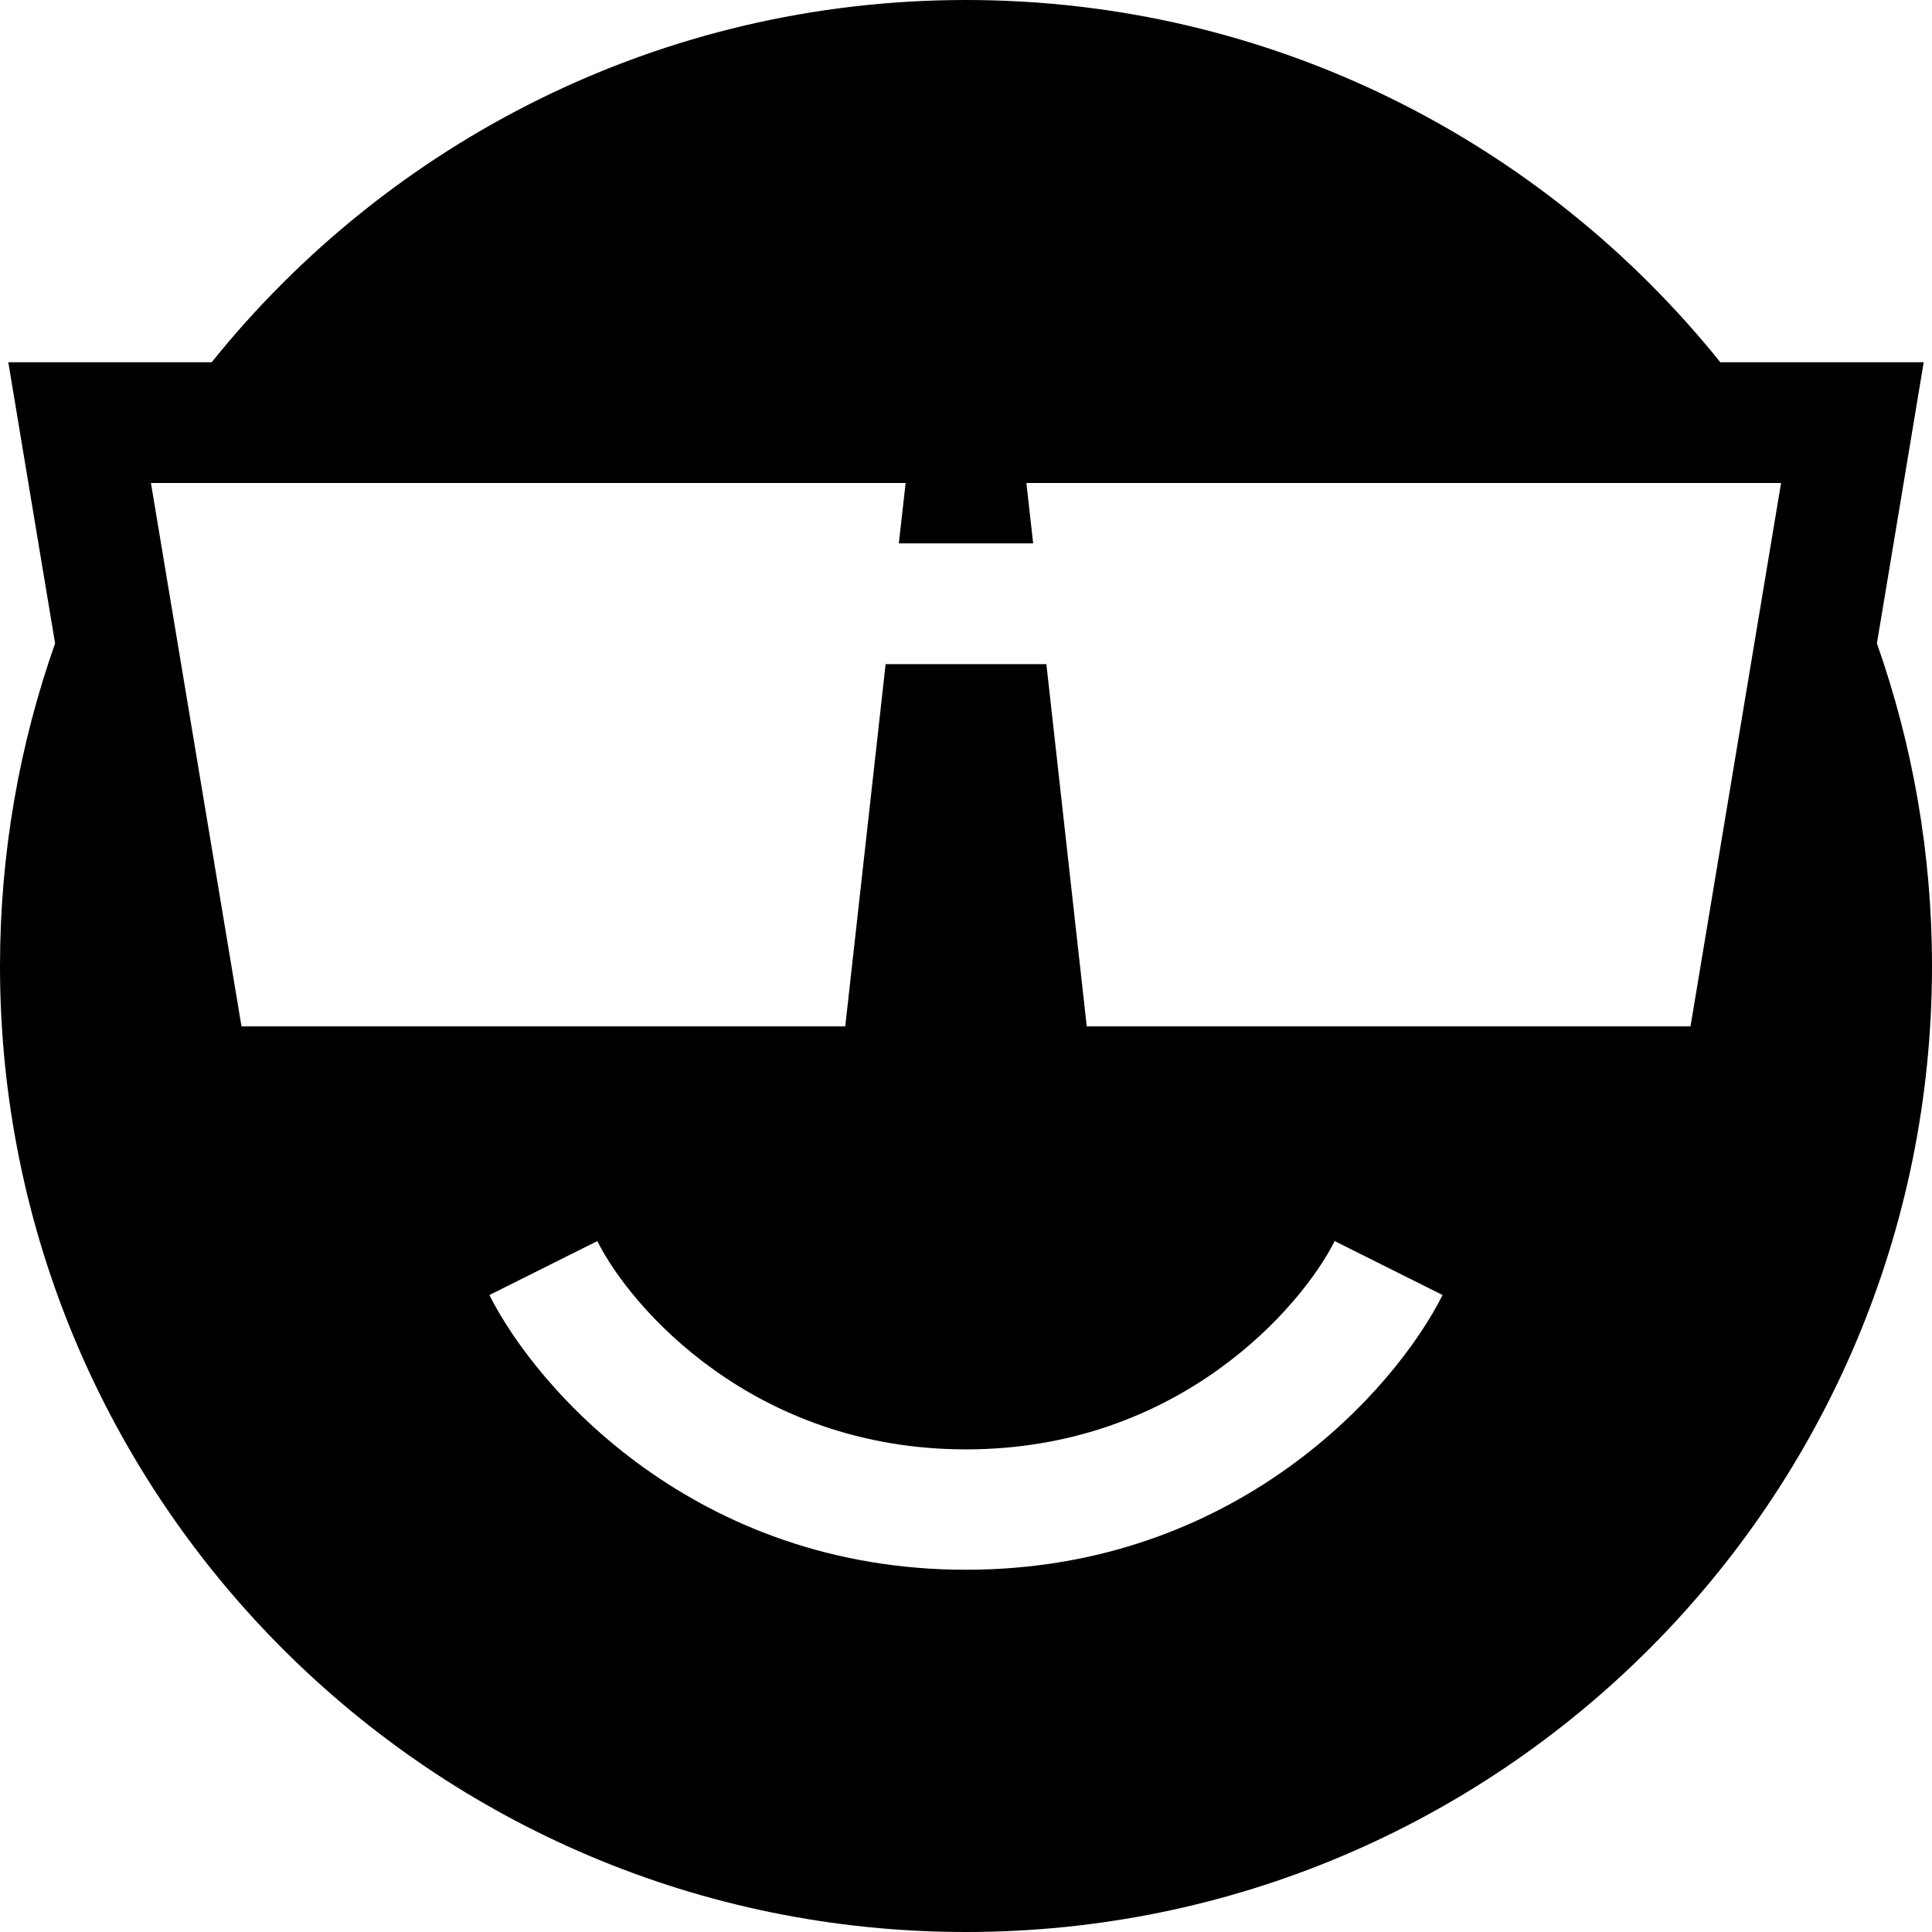
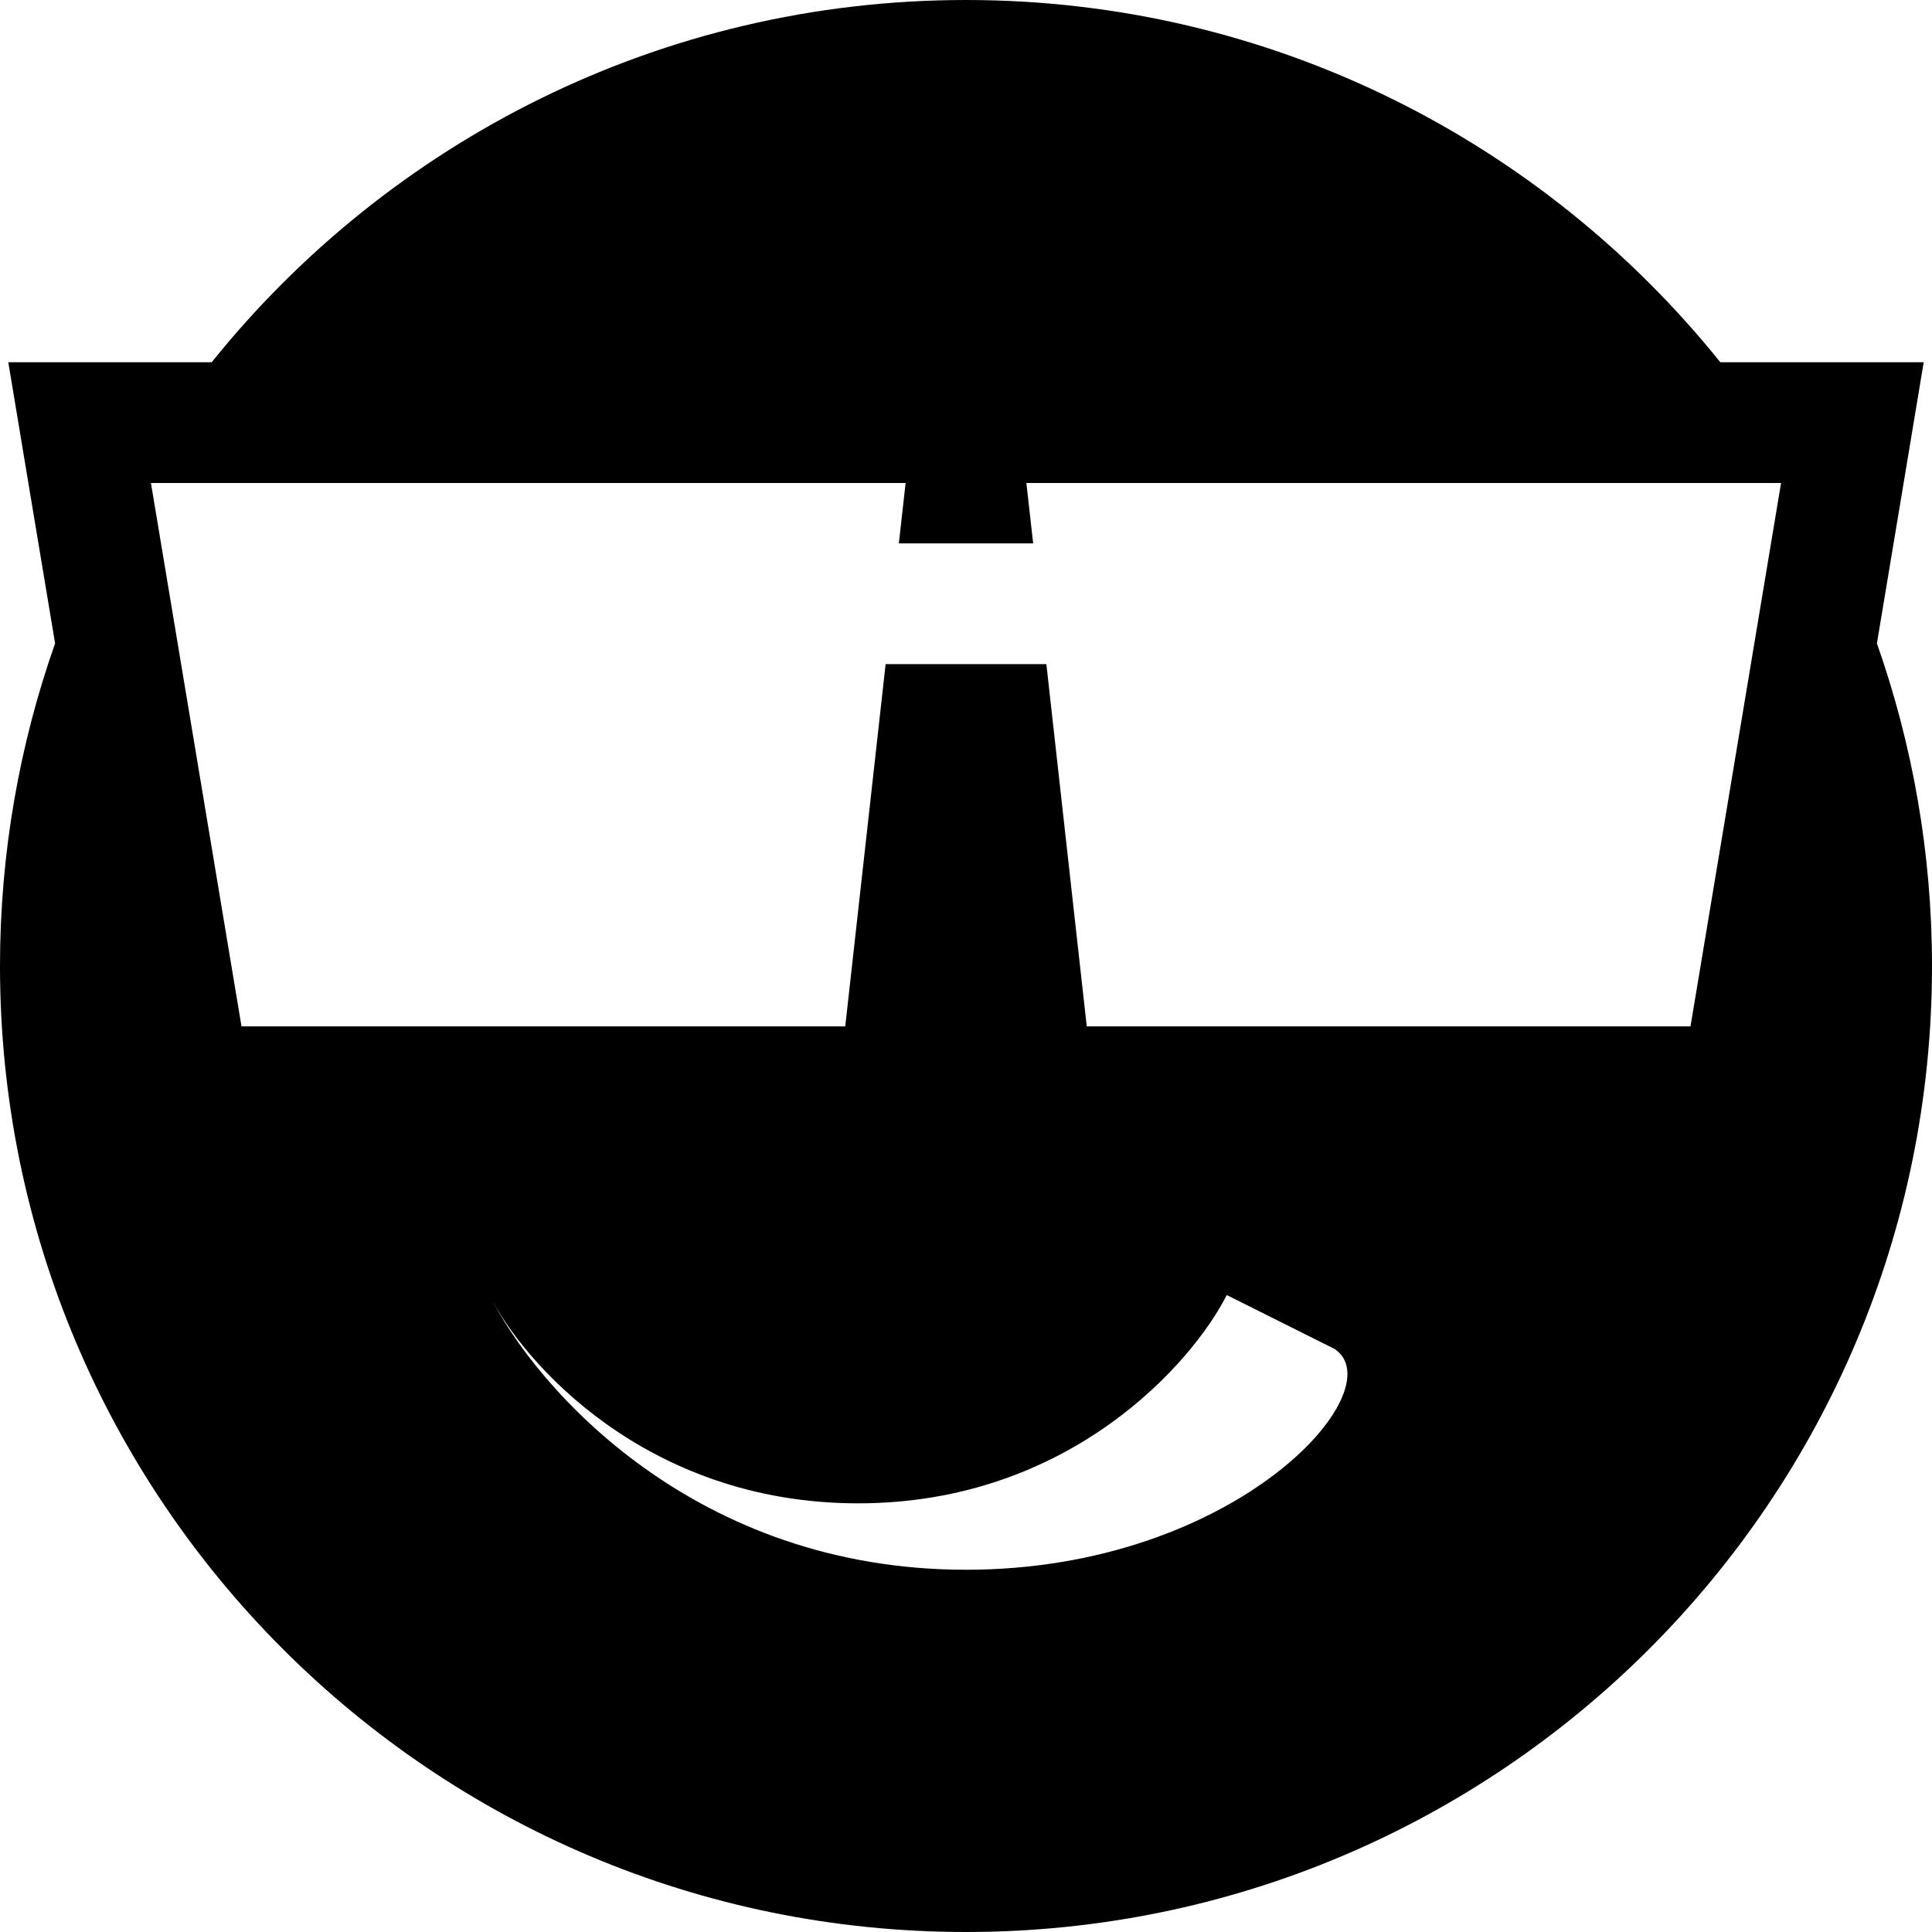
<svg xmlns="http://www.w3.org/2000/svg" viewBox="0 0 512 512">
-   <path d="M256 512c141.4 0 256-114.6 256-256c0-30-5.2-58.8-14.6-85.5l6.2-37.2L509.8 96H472 455.9C408.9 37.5 336.8 0 256 0S103.1 37.5 56.1 96H40 2.2l6.2 37.3 6.2 37.2C5.2 197.2 0 226 0 256C0 397.4 114.6 512 256 512zM224 272H64L40 128H240l-1.8 16h35.6L272 128H472L448 272H288l-10.7-96H234.7L224 272zm-94.3 71.2l28.6-14.3c8.7 17.5 41.3 55.2 97.7 55.2s88.9-37.7 97.7-55.2l28.6 14.3C369.7 368.3 327.6 416 256 416s-113.7-47.7-126.3-72.8z" />
+   <path d="M256 512c141.4 0 256-114.6 256-256c0-30-5.2-58.8-14.6-85.5l6.2-37.2L509.8 96H472 455.9C408.9 37.5 336.8 0 256 0S103.1 37.5 56.1 96H40 2.2l6.2 37.3 6.2 37.2C5.2 197.2 0 226 0 256C0 397.4 114.6 512 256 512zM224 272H64L40 128H240l-1.8 16h35.6L272 128H472L448 272H288l-10.7-96H234.7L224 272zm-94.3 71.2c8.7 17.5 41.3 55.2 97.7 55.2s88.9-37.7 97.7-55.2l28.6 14.3C369.7 368.3 327.6 416 256 416s-113.7-47.7-126.3-72.8z" />
</svg>